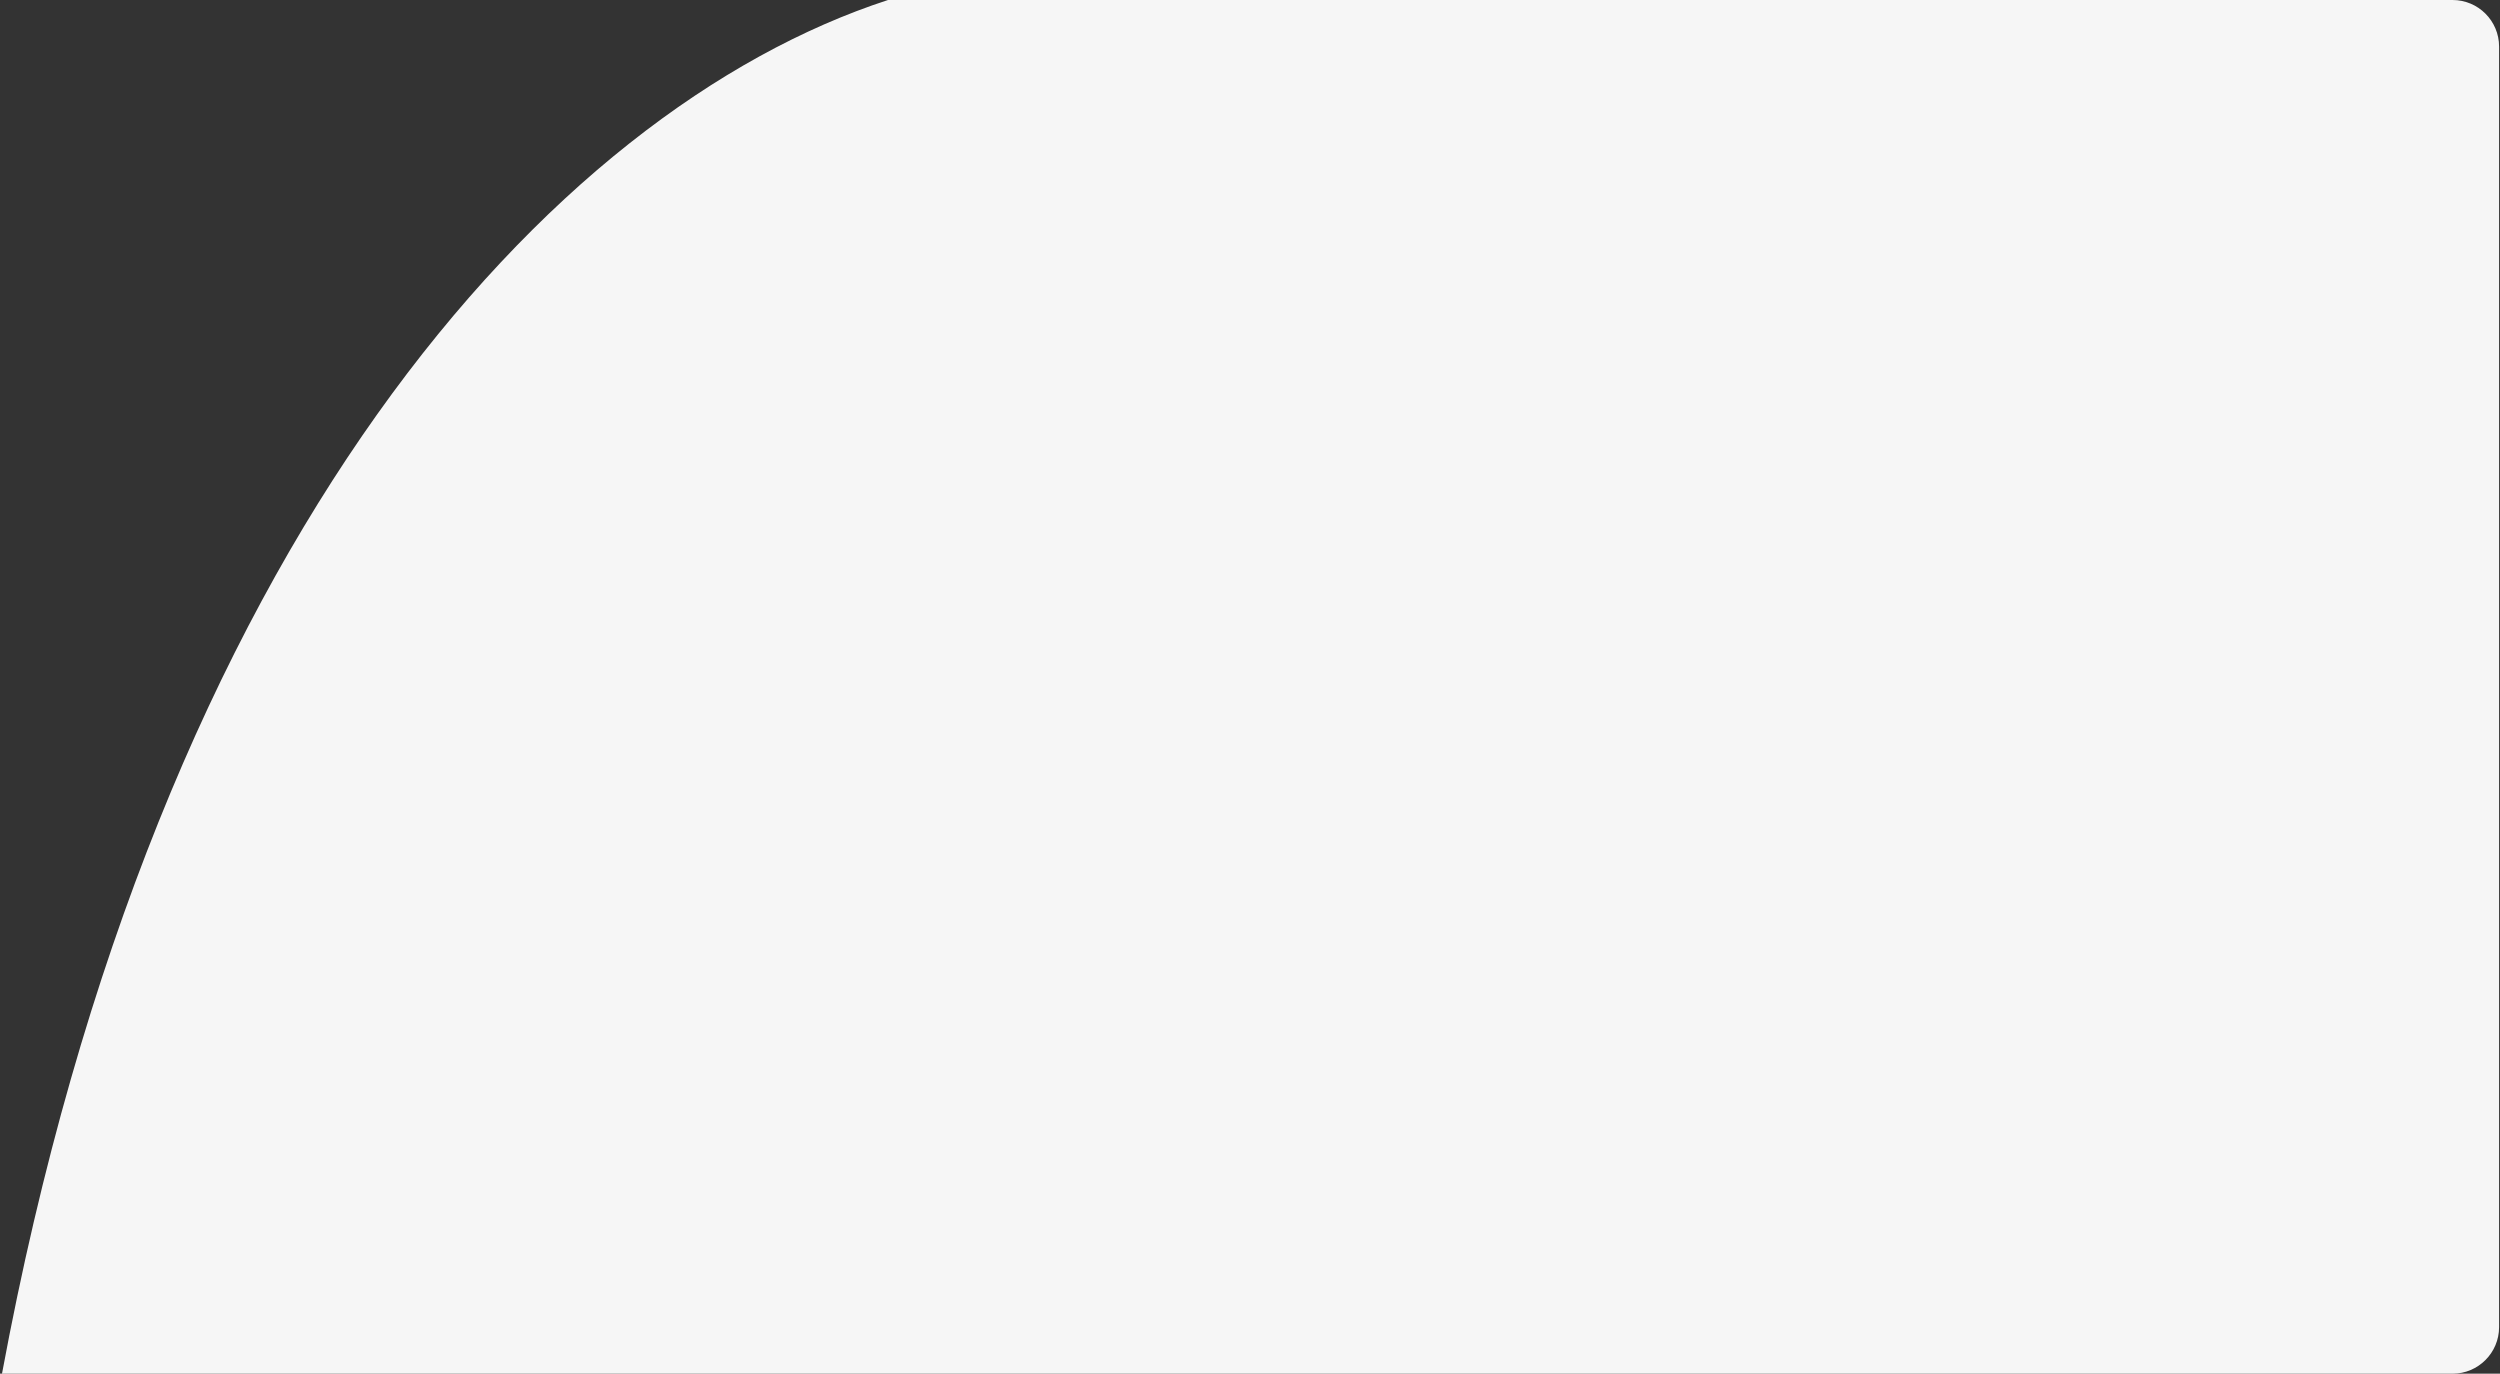
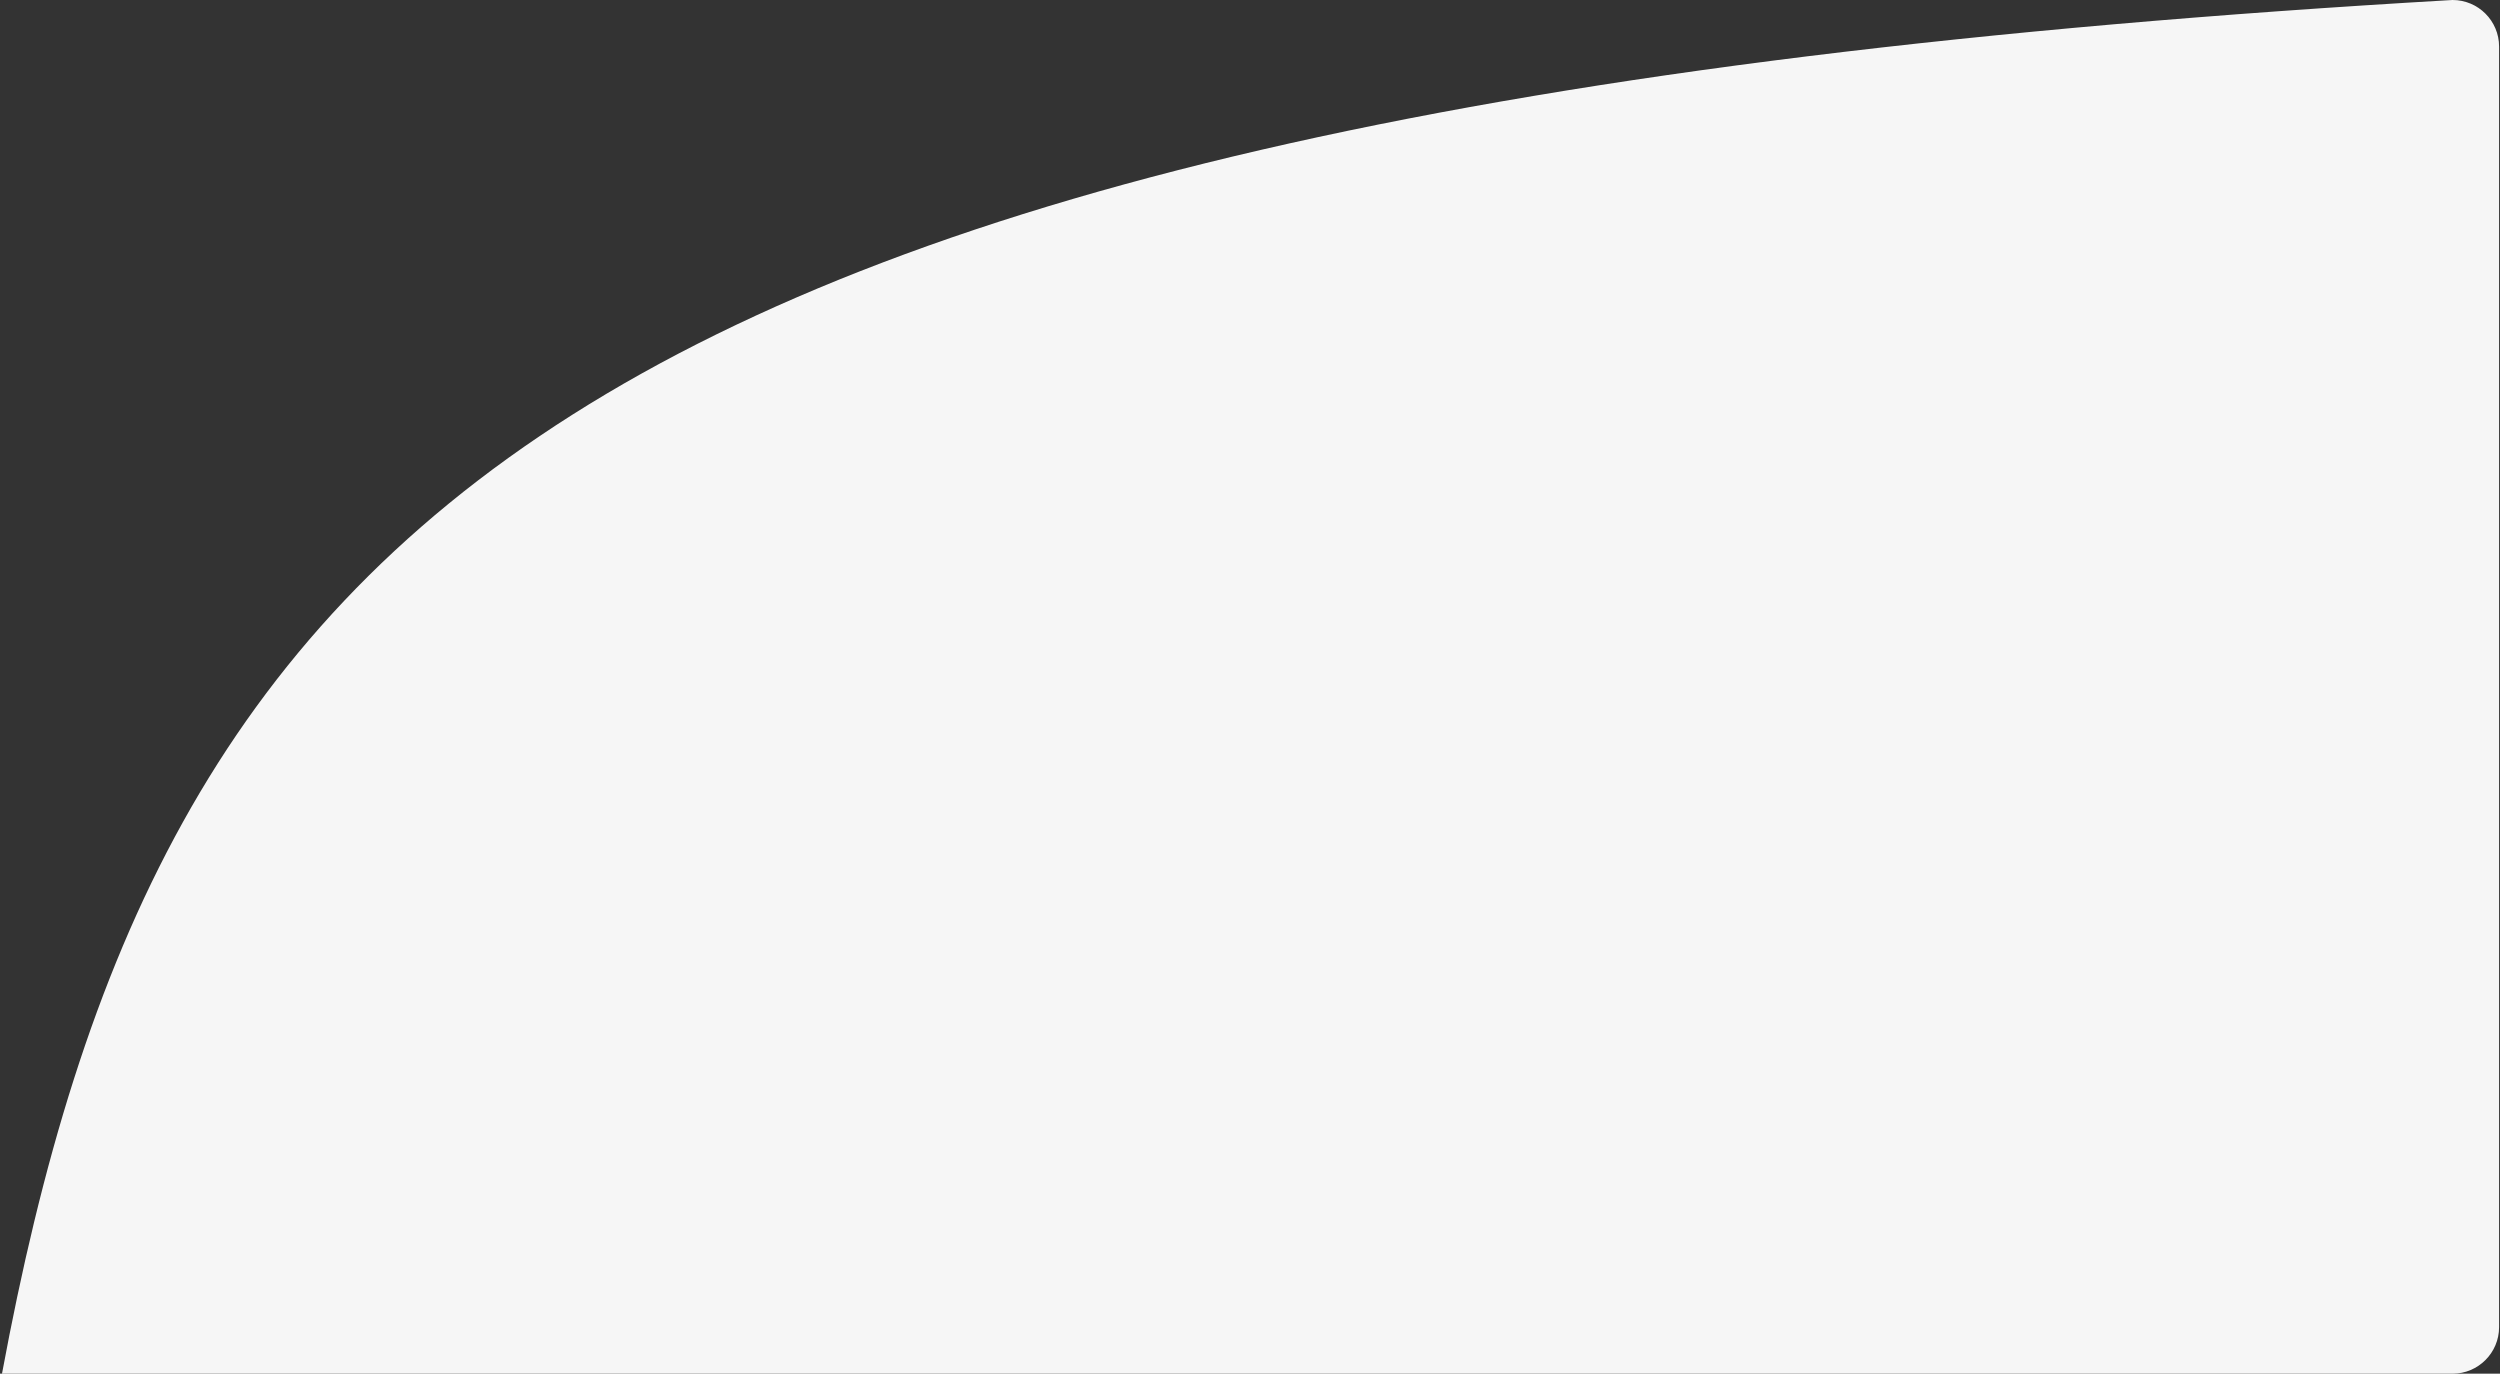
<svg xmlns="http://www.w3.org/2000/svg" width="859" height="472" viewBox="0 0 859 472" fill="none">
  <rect x="0" y="0" width="859" height="472" fill="#333333" stroke="none" />
-   <path fill-rule="evenodd" clip-rule="evenodd" d="M0.685 472H842.685C851.522 472 858.685 464.837 858.685 456V16C858.685 7.163 851.522 0 842.685 0H305.124C189.467 37.707 53.992 184.861 0.685 472Z" fill="#F6F6F6" />
+   <path fill-rule="evenodd" clip-rule="evenodd" d="M0.685 472H842.685C851.522 472 858.685 464.837 858.685 456V16C858.685 7.163 851.522 0 842.685 0C189.467 37.707 53.992 184.861 0.685 472Z" fill="#F6F6F6" />
</svg>